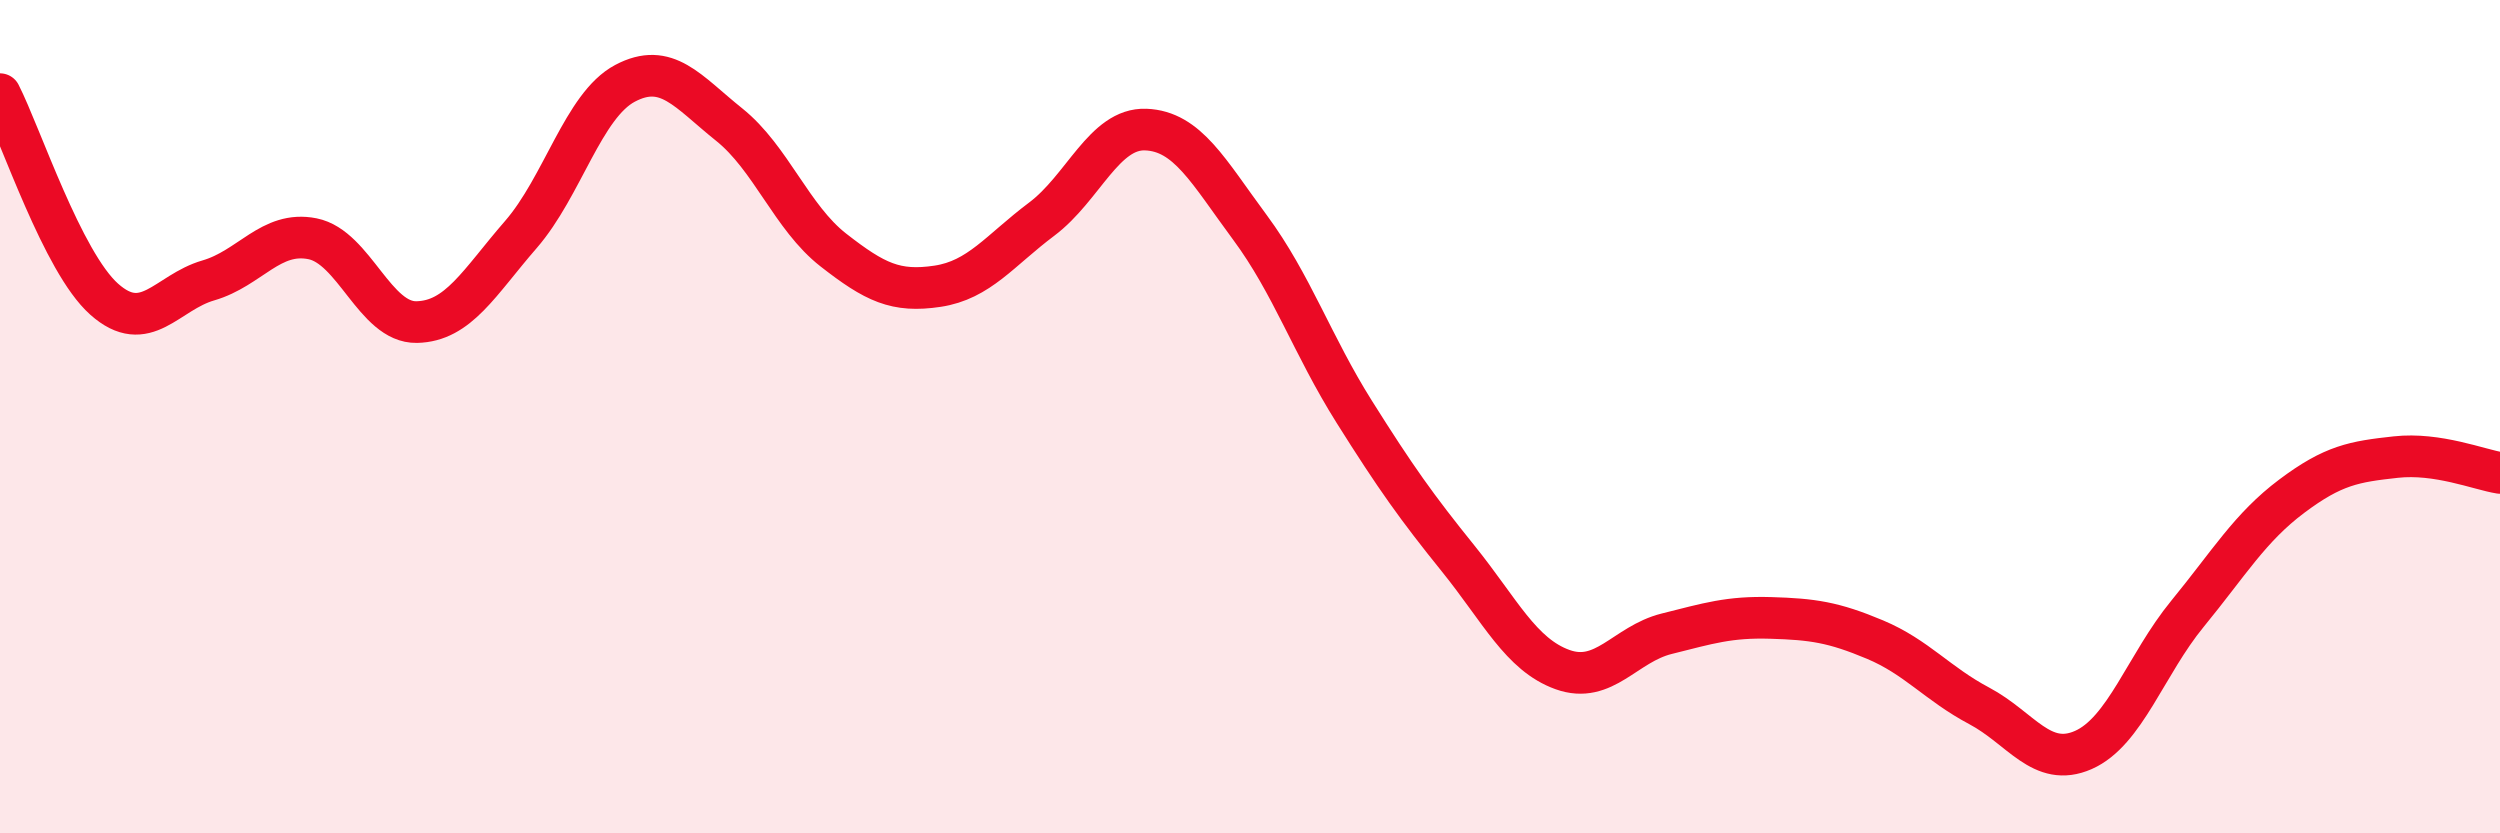
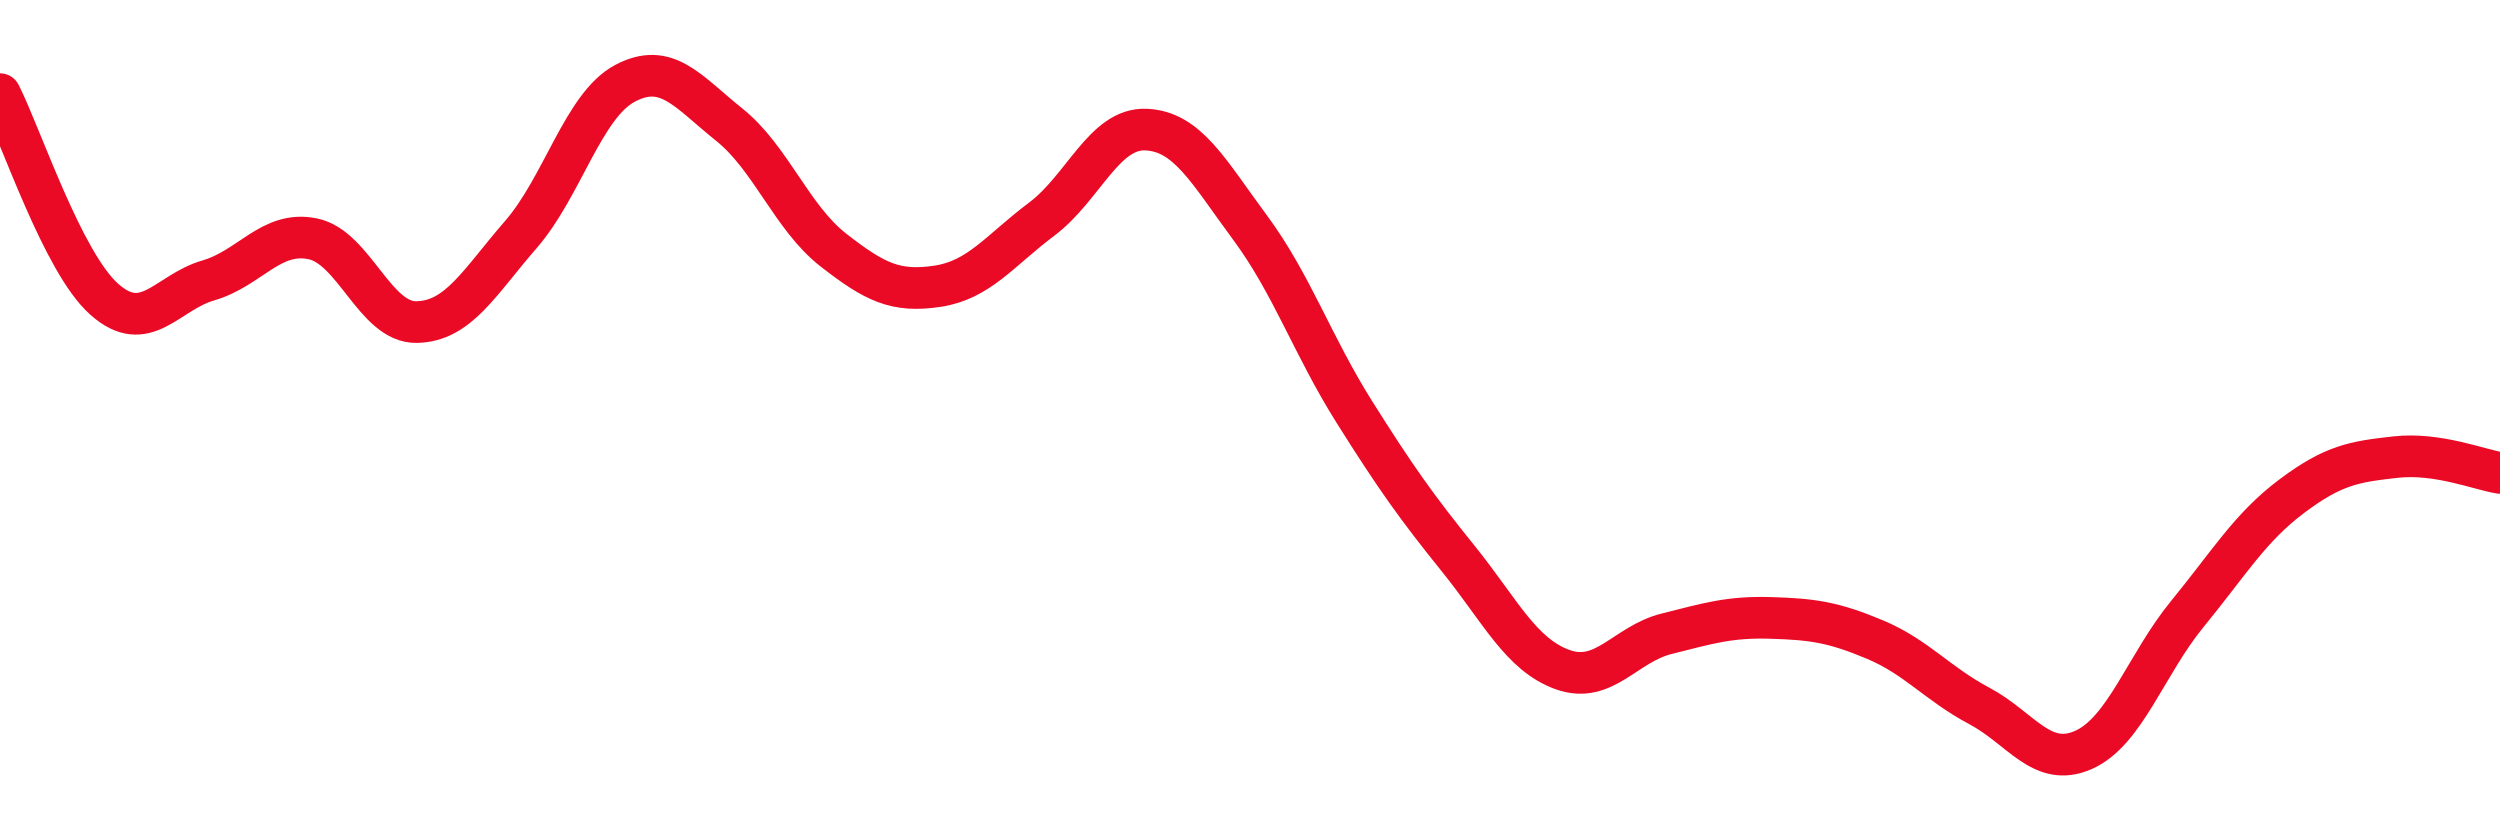
<svg xmlns="http://www.w3.org/2000/svg" width="60" height="20" viewBox="0 0 60 20">
-   <path d="M 0,2.26 C 0.5,3.24 1.5,6.29 2.5,7.18 C 3.5,8.07 4,7.02 5,6.73 C 6,6.44 6.5,5.53 7.5,5.73 C 8.5,5.93 9,7.75 10,7.73 C 11,7.71 11.5,6.78 12.5,5.63 C 13.5,4.48 14,2.53 15,2 C 16,1.47 16.5,2.19 17.5,2.99 C 18.5,3.79 19,5.22 20,6 C 21,6.78 21.5,7.02 22.5,6.87 C 23.5,6.72 24,6.01 25,5.26 C 26,4.51 26.5,3.07 27.5,3.11 C 28.5,3.15 29,4.11 30,5.46 C 31,6.81 31.5,8.29 32.5,9.88 C 33.5,11.47 34,12.17 35,13.41 C 36,14.65 36.5,15.71 37.5,16.07 C 38.5,16.43 39,15.46 40,15.21 C 41,14.96 41.5,14.8 42.5,14.83 C 43.5,14.86 44,14.93 45,15.35 C 46,15.77 46.5,16.41 47.5,16.94 C 48.5,17.47 49,18.44 50,18 C 51,17.56 51.5,15.95 52.5,14.73 C 53.5,13.51 54,12.66 55,11.91 C 56,11.16 56.5,11.08 57.5,10.97 C 58.5,10.86 59.5,11.27 60,11.35L60 20L0 20Z" fill="#EB0A25" opacity="0.1" stroke-linecap="round" stroke-linejoin="round" />
  <path d="M 0,2.26 C 0.5,3.24 1.5,6.29 2.5,7.18 C 3.5,8.07 4,7.02 5,6.73 C 6,6.44 6.5,5.53 7.5,5.73 C 8.5,5.93 9,7.75 10,7.73 C 11,7.71 11.5,6.78 12.5,5.63 C 13.5,4.48 14,2.53 15,2 C 16,1.47 16.5,2.19 17.5,2.99 C 18.5,3.79 19,5.22 20,6 C 21,6.78 21.5,7.02 22.5,6.87 C 23.5,6.72 24,6.01 25,5.26 C 26,4.51 26.5,3.07 27.5,3.11 C 28.5,3.15 29,4.11 30,5.46 C 31,6.81 31.5,8.29 32.5,9.88 C 33.5,11.47 34,12.17 35,13.41 C 36,14.65 36.5,15.71 37.5,16.07 C 38.5,16.43 39,15.46 40,15.21 C 41,14.96 41.5,14.8 42.5,14.83 C 43.5,14.86 44,14.93 45,15.35 C 46,15.77 46.5,16.41 47.5,16.94 C 48.5,17.47 49,18.44 50,18 C 51,17.56 51.5,15.95 52.5,14.73 C 53.5,13.51 54,12.66 55,11.91 C 56,11.16 56.5,11.08 57.5,10.97 C 58.5,10.86 59.5,11.27 60,11.35" stroke="#EB0A25" stroke-width="1" fill="none" stroke-linecap="round" stroke-linejoin="round" />
</svg>